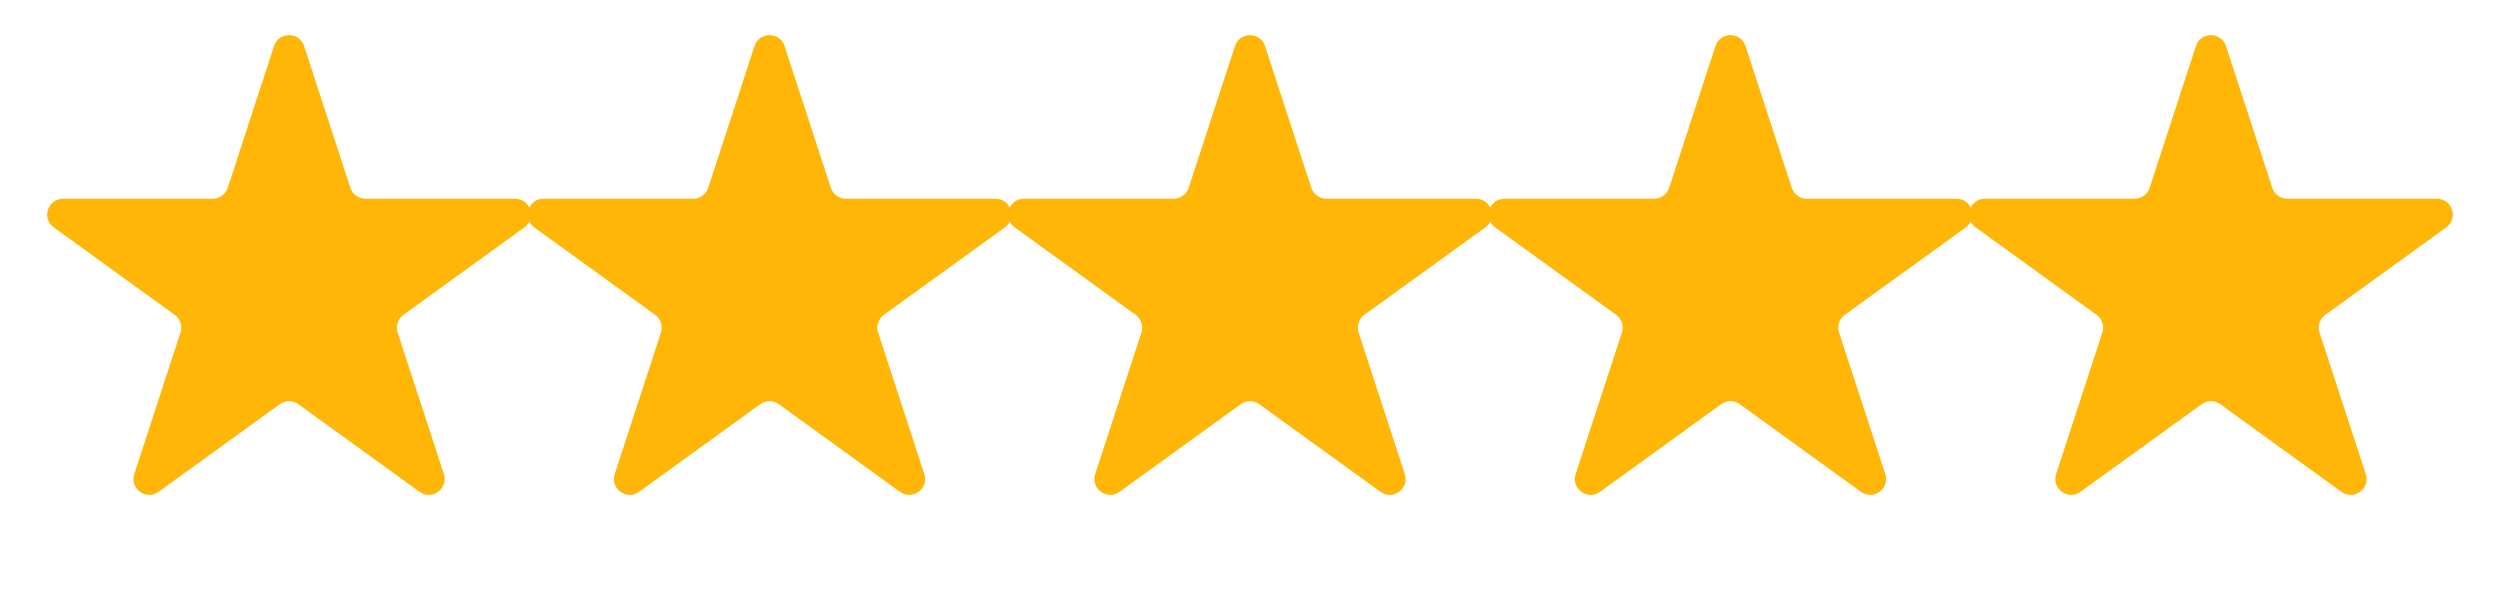
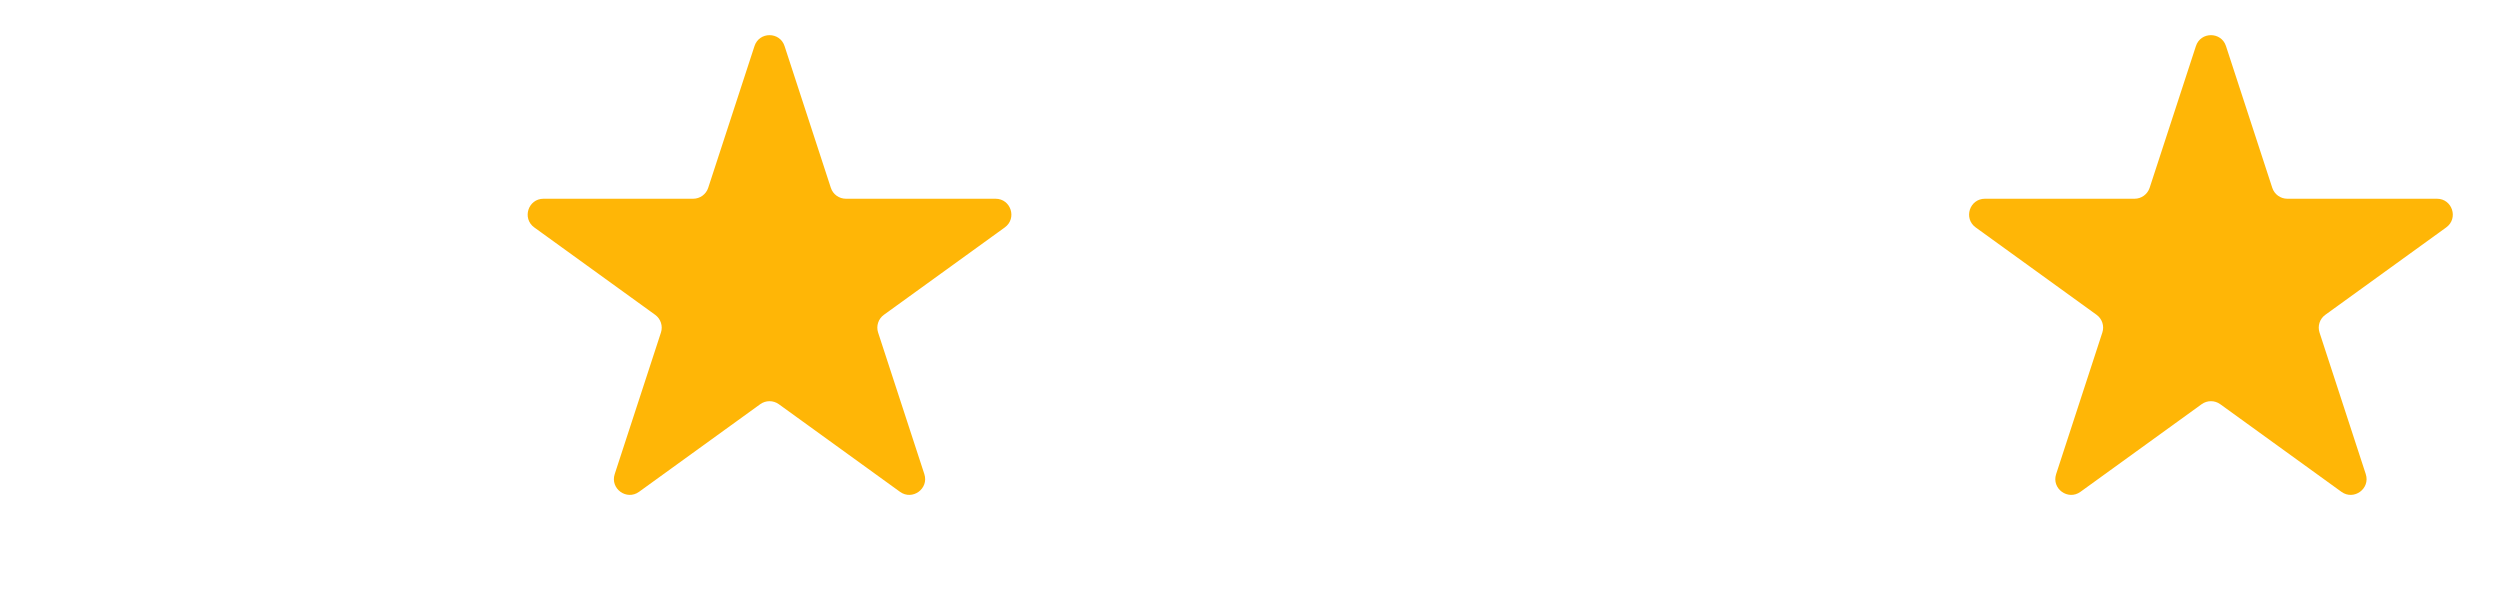
<svg xmlns="http://www.w3.org/2000/svg" width="79" height="19" viewBox="0 0 79 19" fill="none">
-   <path d="M8.659 1.456C8.809 0.996 9.459 0.996 9.61 1.456L11.072 5.936C11.14 6.141 11.331 6.28 11.548 6.28L16.276 6.28C16.761 6.28 16.962 6.901 16.569 7.186L12.748 9.948C12.572 10.075 12.498 10.302 12.566 10.508L14.026 14.981C14.177 15.442 13.65 15.825 13.258 15.542L9.427 12.772C9.252 12.646 9.016 12.646 8.841 12.772L5.01 15.542C4.618 15.825 4.092 15.442 4.242 14.981L5.703 10.508C5.77 10.302 5.697 10.075 5.52 9.948L1.699 7.186C1.306 6.901 1.507 6.28 1.992 6.28L6.721 6.28C6.937 6.28 7.129 6.141 7.196 5.936L8.659 1.456Z" fill="#FFB606" />
  <path d="M23.842 1.456C23.992 0.996 24.642 0.996 24.792 1.456L26.255 5.936C26.322 6.141 26.514 6.28 26.731 6.28L31.459 6.28C31.944 6.28 32.145 6.901 31.752 7.186L27.931 9.948C27.755 10.075 27.681 10.302 27.748 10.508L29.209 14.981C29.359 15.442 28.833 15.825 28.441 15.542L24.61 12.772C24.435 12.646 24.199 12.646 24.024 12.772L20.193 15.542C19.801 15.825 19.275 15.442 19.425 14.981L20.886 10.508C20.953 10.302 20.879 10.075 20.703 9.948L16.882 7.186C16.489 6.901 16.69 6.28 17.175 6.28L21.904 6.28C22.12 6.28 22.312 6.141 22.379 5.936L23.842 1.456Z" fill="#FFB606" />
-   <path d="M39.025 1.456C39.175 0.996 39.825 0.996 39.975 1.456L41.438 5.936C41.505 6.141 41.697 6.28 41.913 6.28L46.642 6.28C47.127 6.28 47.328 6.901 46.935 7.186L43.114 9.948C42.938 10.075 42.864 10.302 42.931 10.508L44.392 14.981C44.542 15.442 44.016 15.825 43.624 15.542L39.793 12.772C39.618 12.646 39.382 12.646 39.207 12.772L35.376 15.542C34.984 15.825 34.458 15.442 34.608 14.981L36.069 10.508C36.136 10.302 36.062 10.075 35.886 9.948L32.065 7.186C31.672 6.901 31.873 6.28 32.358 6.28L37.087 6.28C37.303 6.28 37.495 6.141 37.562 5.936L39.025 1.456Z" fill="#FFB606" />
-   <path d="M54.208 1.456C54.358 0.996 55.008 0.996 55.158 1.456L56.621 5.936C56.688 6.141 56.88 6.28 57.096 6.28L61.825 6.28C62.31 6.28 62.511 6.901 62.118 7.186L58.297 9.948C58.121 10.075 58.047 10.302 58.114 10.508L59.575 14.981C59.725 15.442 59.199 15.825 58.807 15.542L54.976 12.772C54.801 12.646 54.565 12.646 54.39 12.772L50.559 15.542C50.167 15.825 49.641 15.442 49.791 14.981L51.252 10.508C51.319 10.302 51.245 10.075 51.069 9.948L47.248 7.186C46.855 6.901 47.056 6.28 47.541 6.28L52.269 6.28C52.486 6.28 52.678 6.141 52.745 5.936L54.208 1.456Z" fill="#FFB606" />
  <path d="M69.391 1.456C69.541 0.996 70.191 0.996 70.341 1.456L71.804 5.936C71.871 6.141 72.063 6.28 72.279 6.28L77.008 6.28C77.493 6.28 77.694 6.901 77.301 7.186L73.48 9.948C73.303 10.075 73.23 10.302 73.297 10.508L74.758 14.981C74.908 15.442 74.382 15.825 73.99 15.542L70.159 12.772C69.984 12.646 69.748 12.646 69.573 12.772L65.742 15.542C65.35 15.825 64.823 15.442 64.974 14.981L66.434 10.508C66.502 10.302 66.428 10.075 66.252 9.948L62.431 7.186C62.038 6.901 62.239 6.28 62.724 6.28L67.452 6.28C67.669 6.28 67.86 6.141 67.928 5.936L69.391 1.456Z" fill="#FFB606" />
</svg>